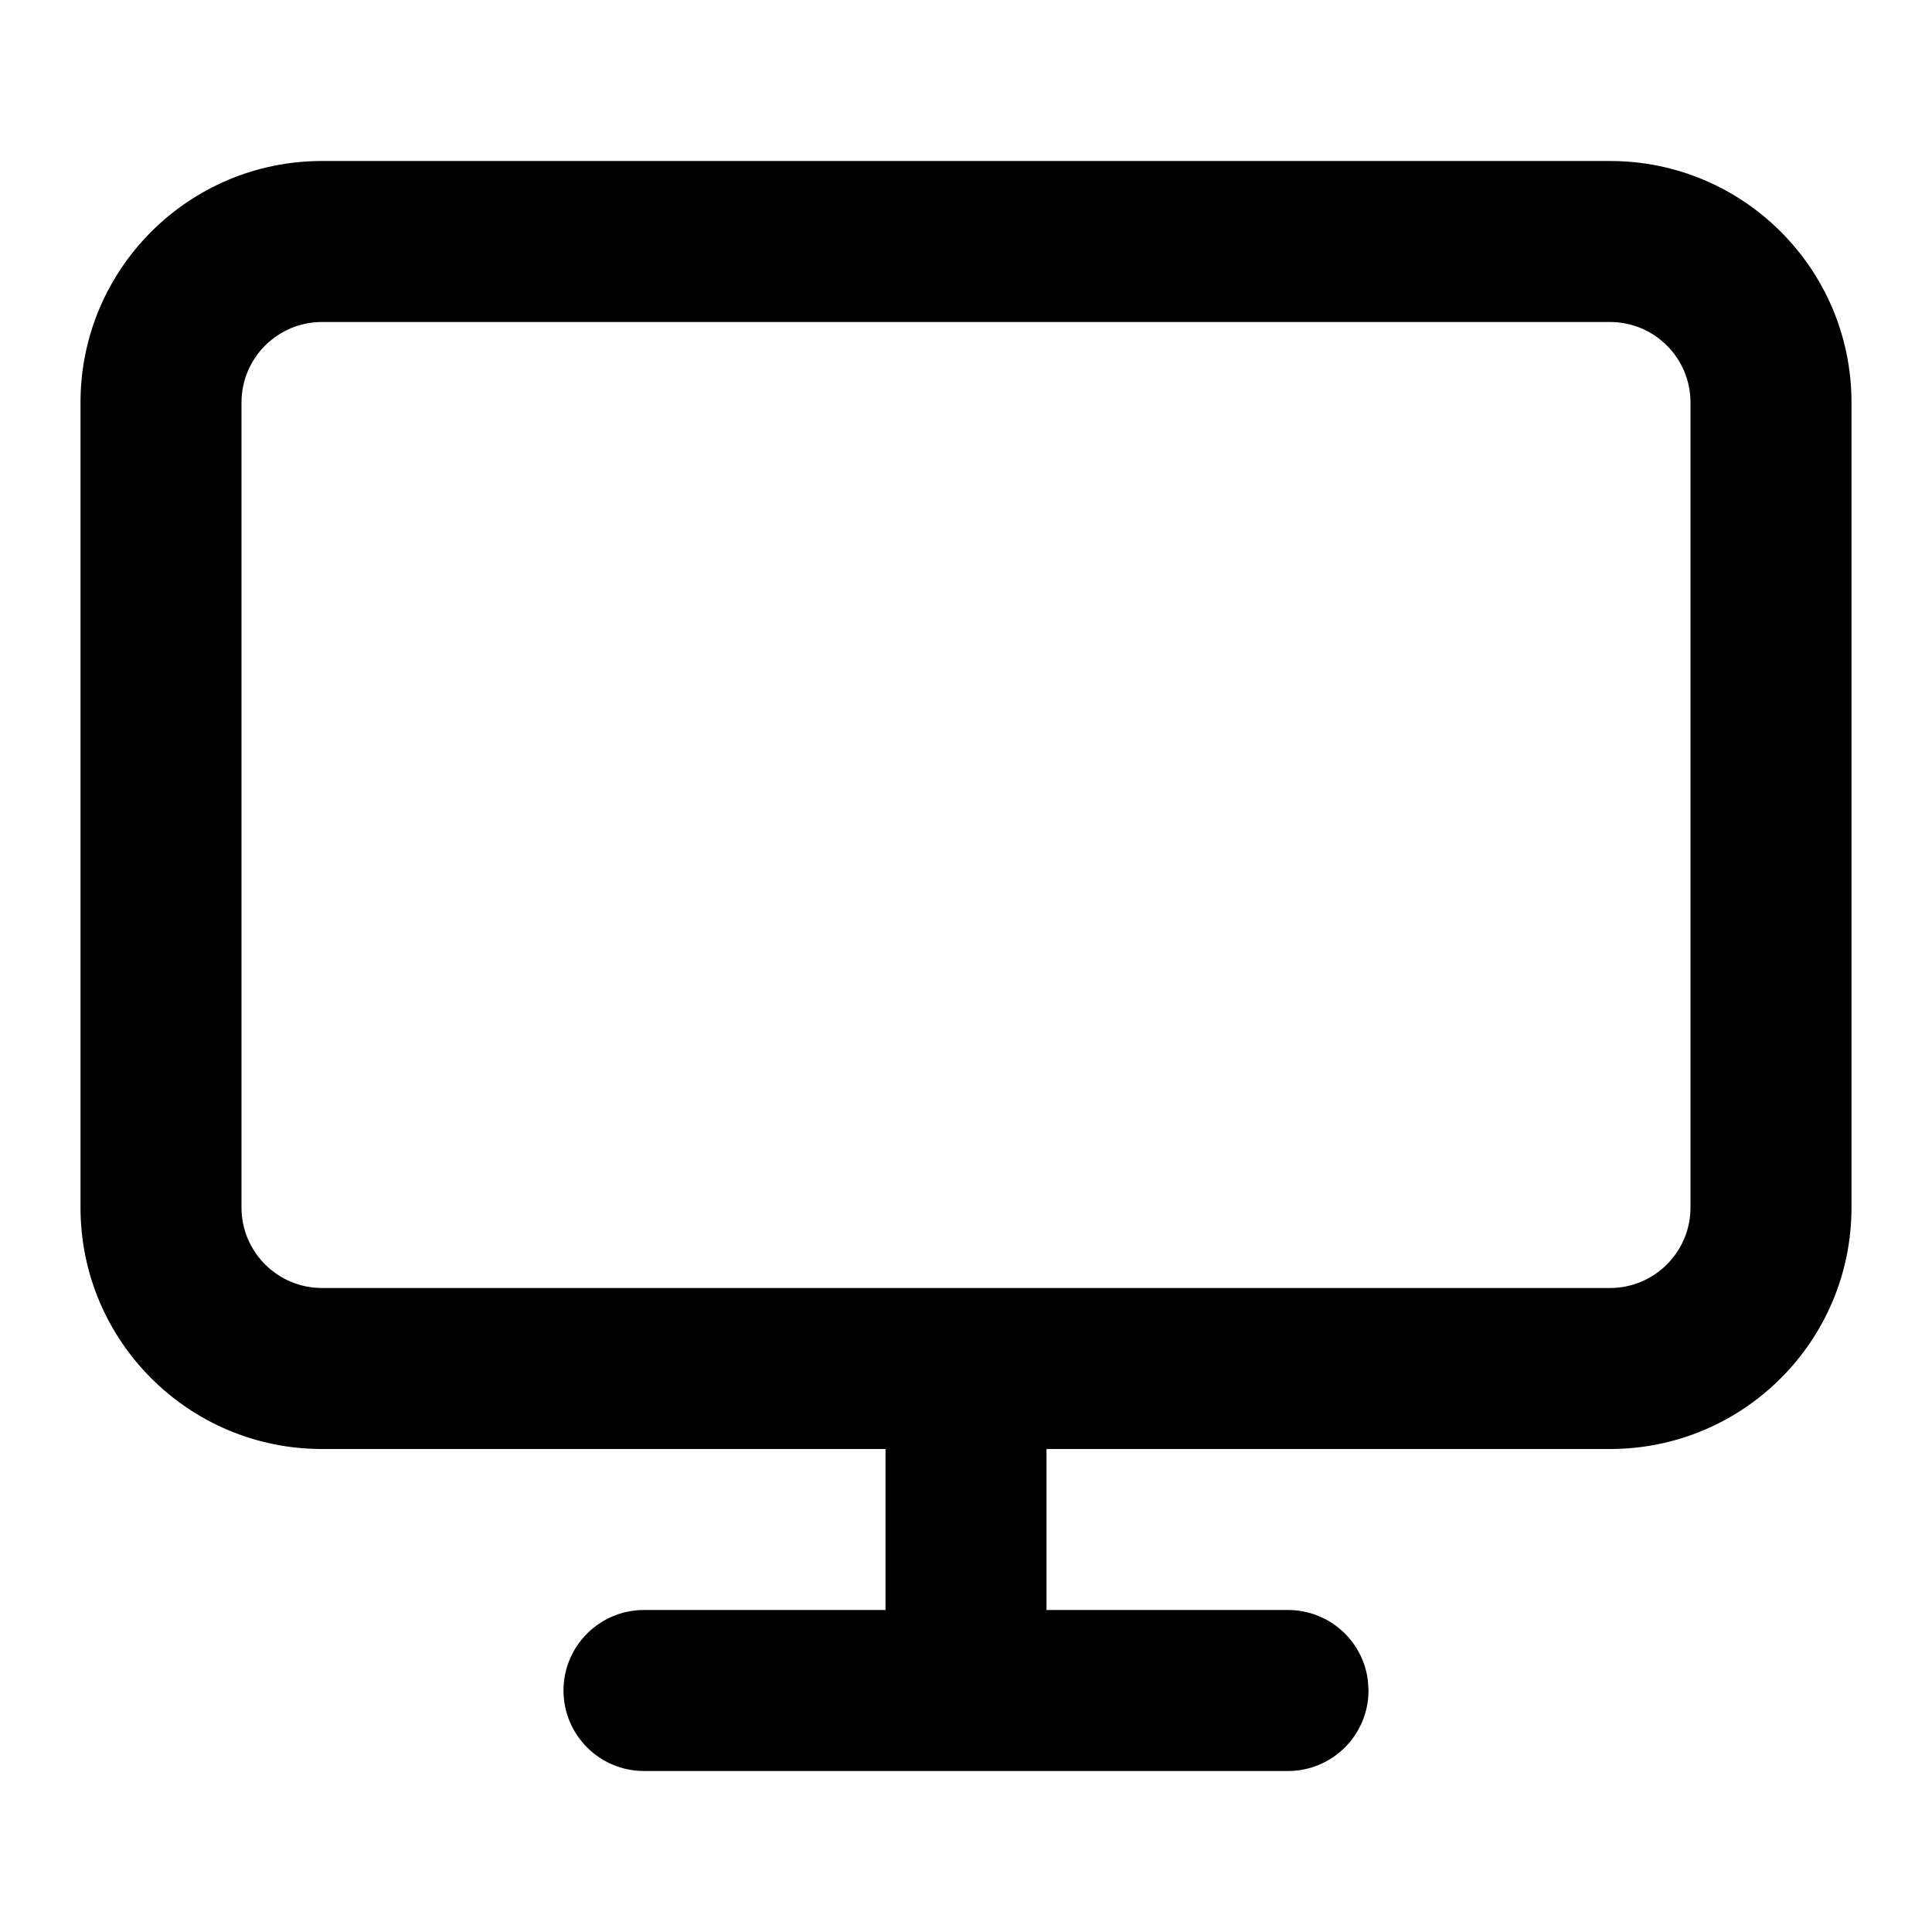
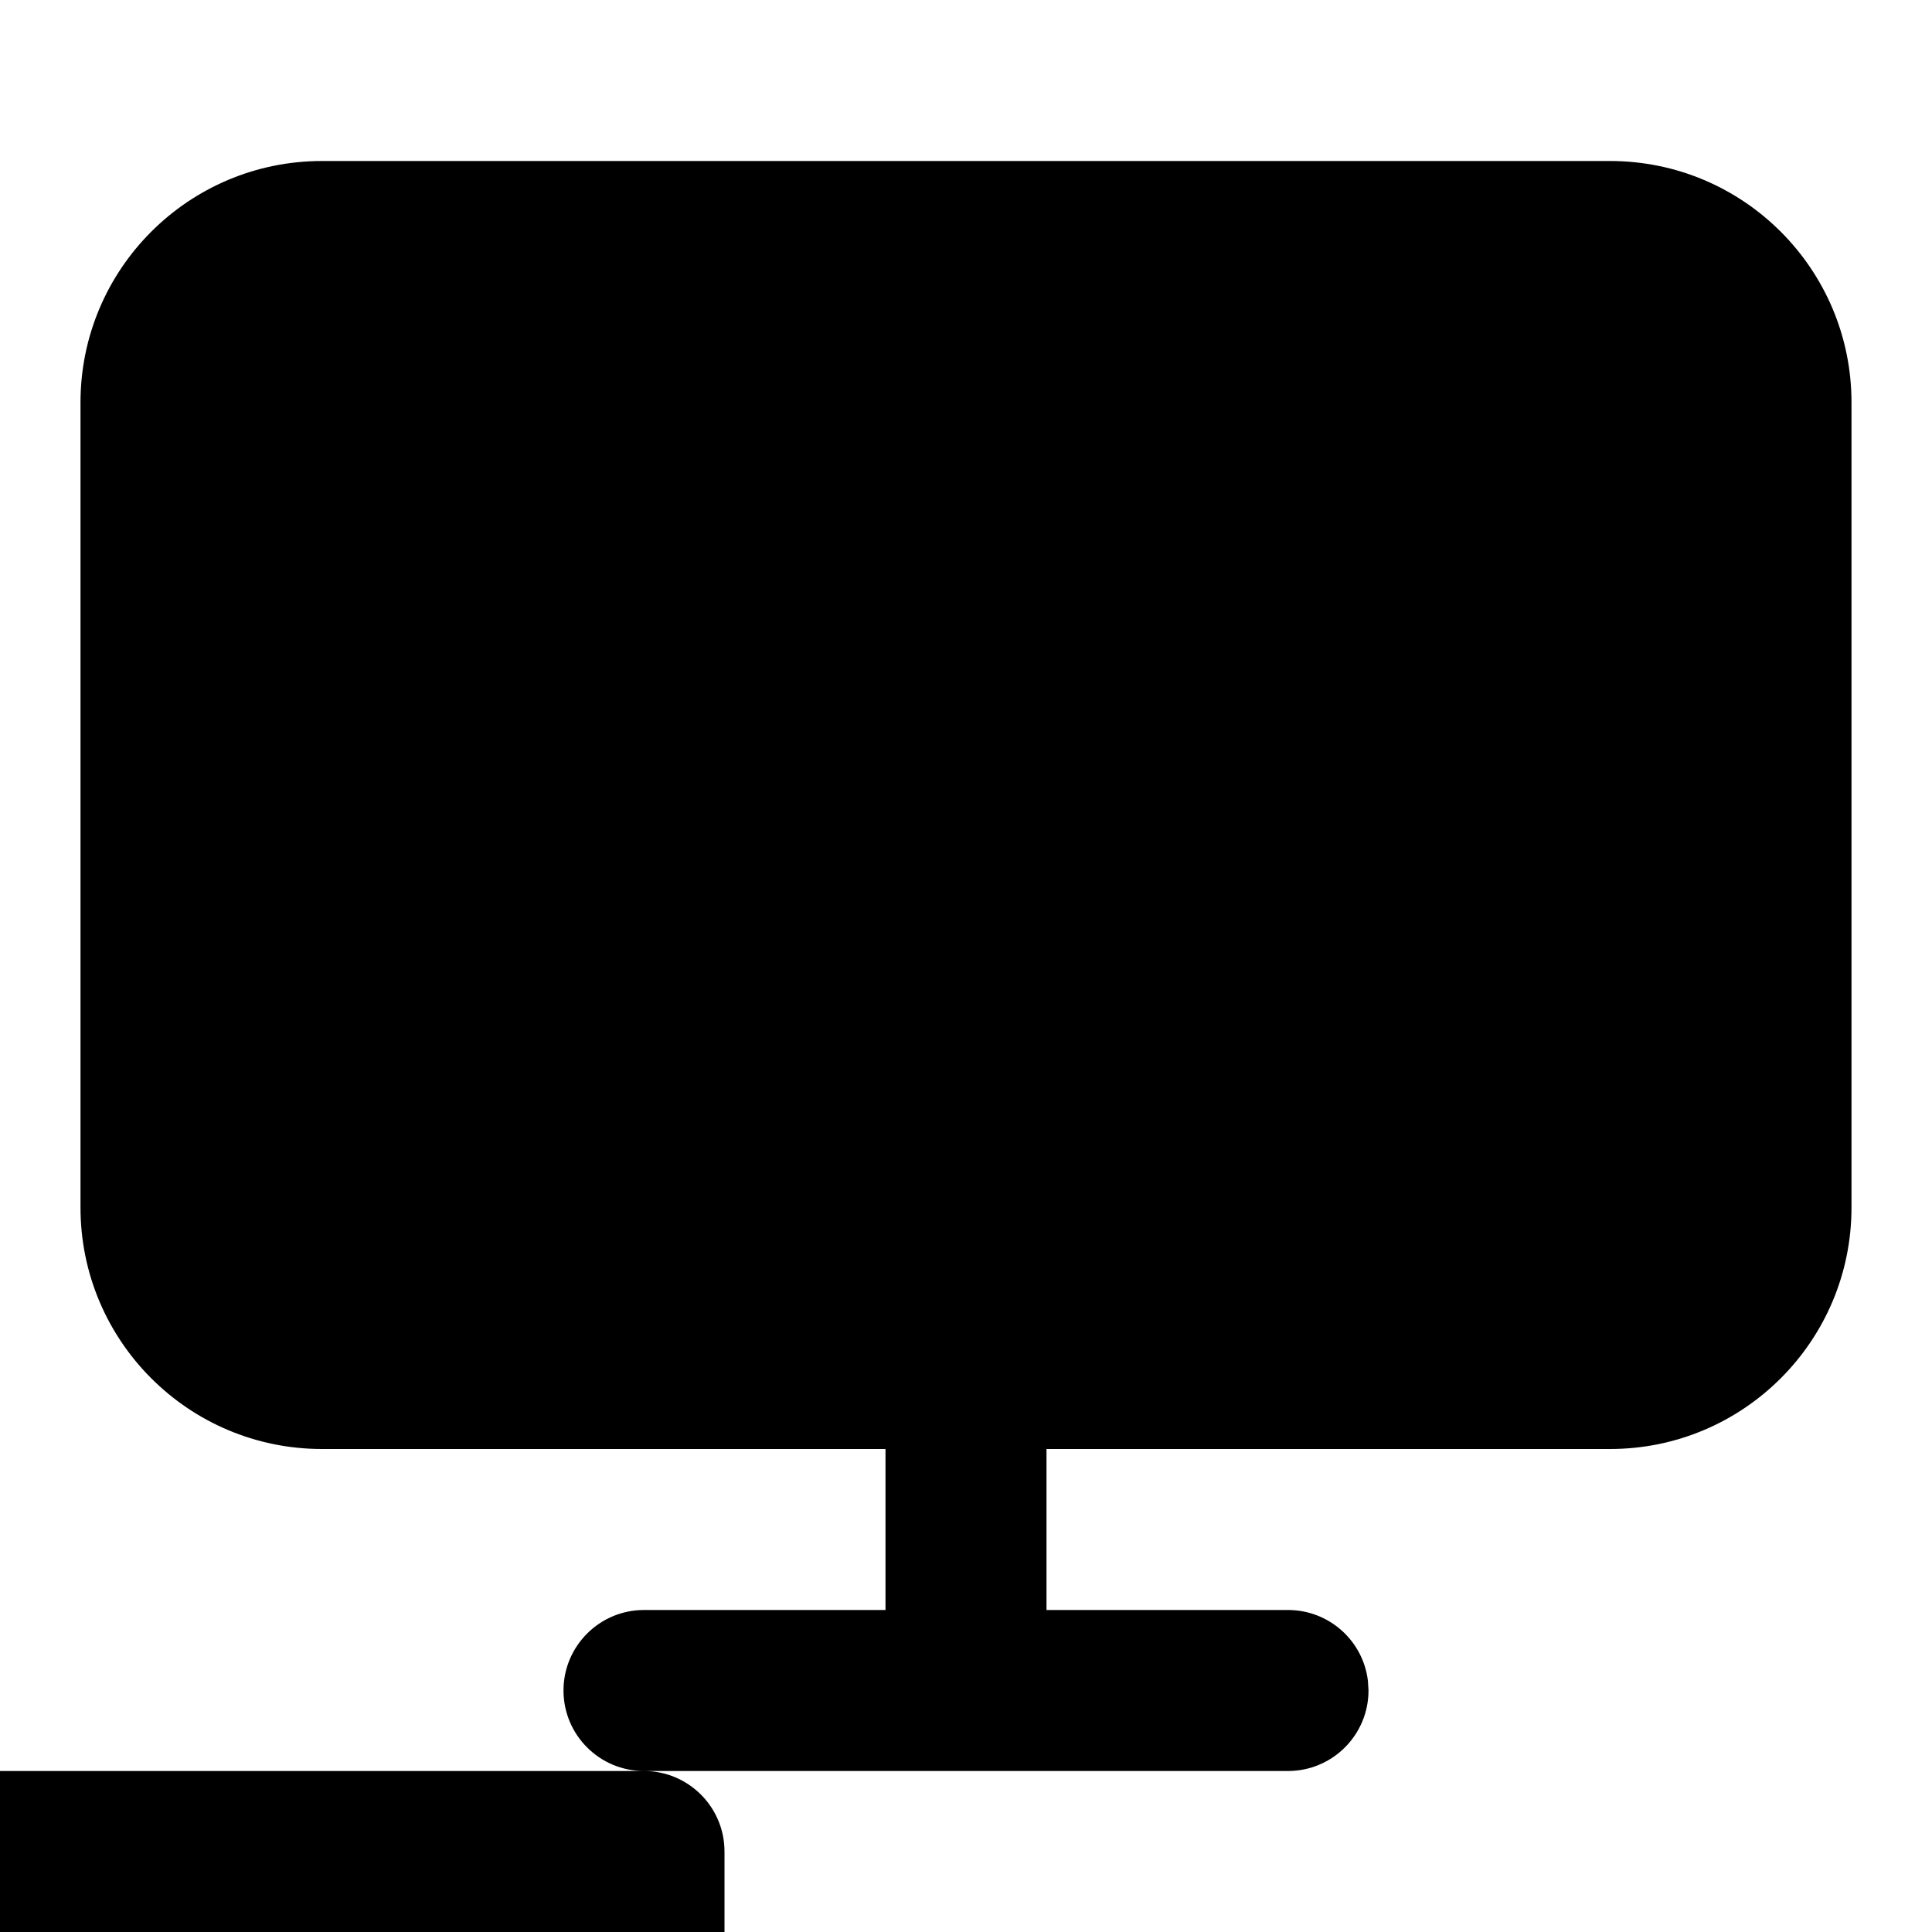
<svg xmlns="http://www.w3.org/2000/svg" height="24" viewBox="0 0 24 24" width="24">
-   <path d="m8 22c-.552 0-1-.448-1-1s.448-1 1-1h3v-2h-7c-1.657 0-3-1.343-3-3v-10c0-1.657 1.343-3 3-3h16c1.657 0 3 1.343 3 3v10c0 1.657-1.343 3-3 3h-7v2h3c.513 0 .936.386.993.883l.007.117c0 .552-.448 1-1 1zm12-18h-16c-.552 0-1 .448-1 1v10c0 .552.448 1 1 1h16c.552 0 1-.448 1-1v-10c0-.552-.448-1-1-1z" fill-rule="evenodd" />
+   <path d="m8 22c-.552 0-1-.448-1-1s.448-1 1-1h3v-2h-7c-1.657 0-3-1.343-3-3v-10c0-1.657 1.343-3 3-3h16c1.657 0 3 1.343 3 3v10c0 1.657-1.343 3-3 3h-7v2h3c.513 0 .936.386.993.883l.007.117c0 .552-.448 1-1 1zh-16c-.552 0-1 .448-1 1v10c0 .552.448 1 1 1h16c.552 0 1-.448 1-1v-10c0-.552-.448-1-1-1z" fill-rule="evenodd" />
</svg>